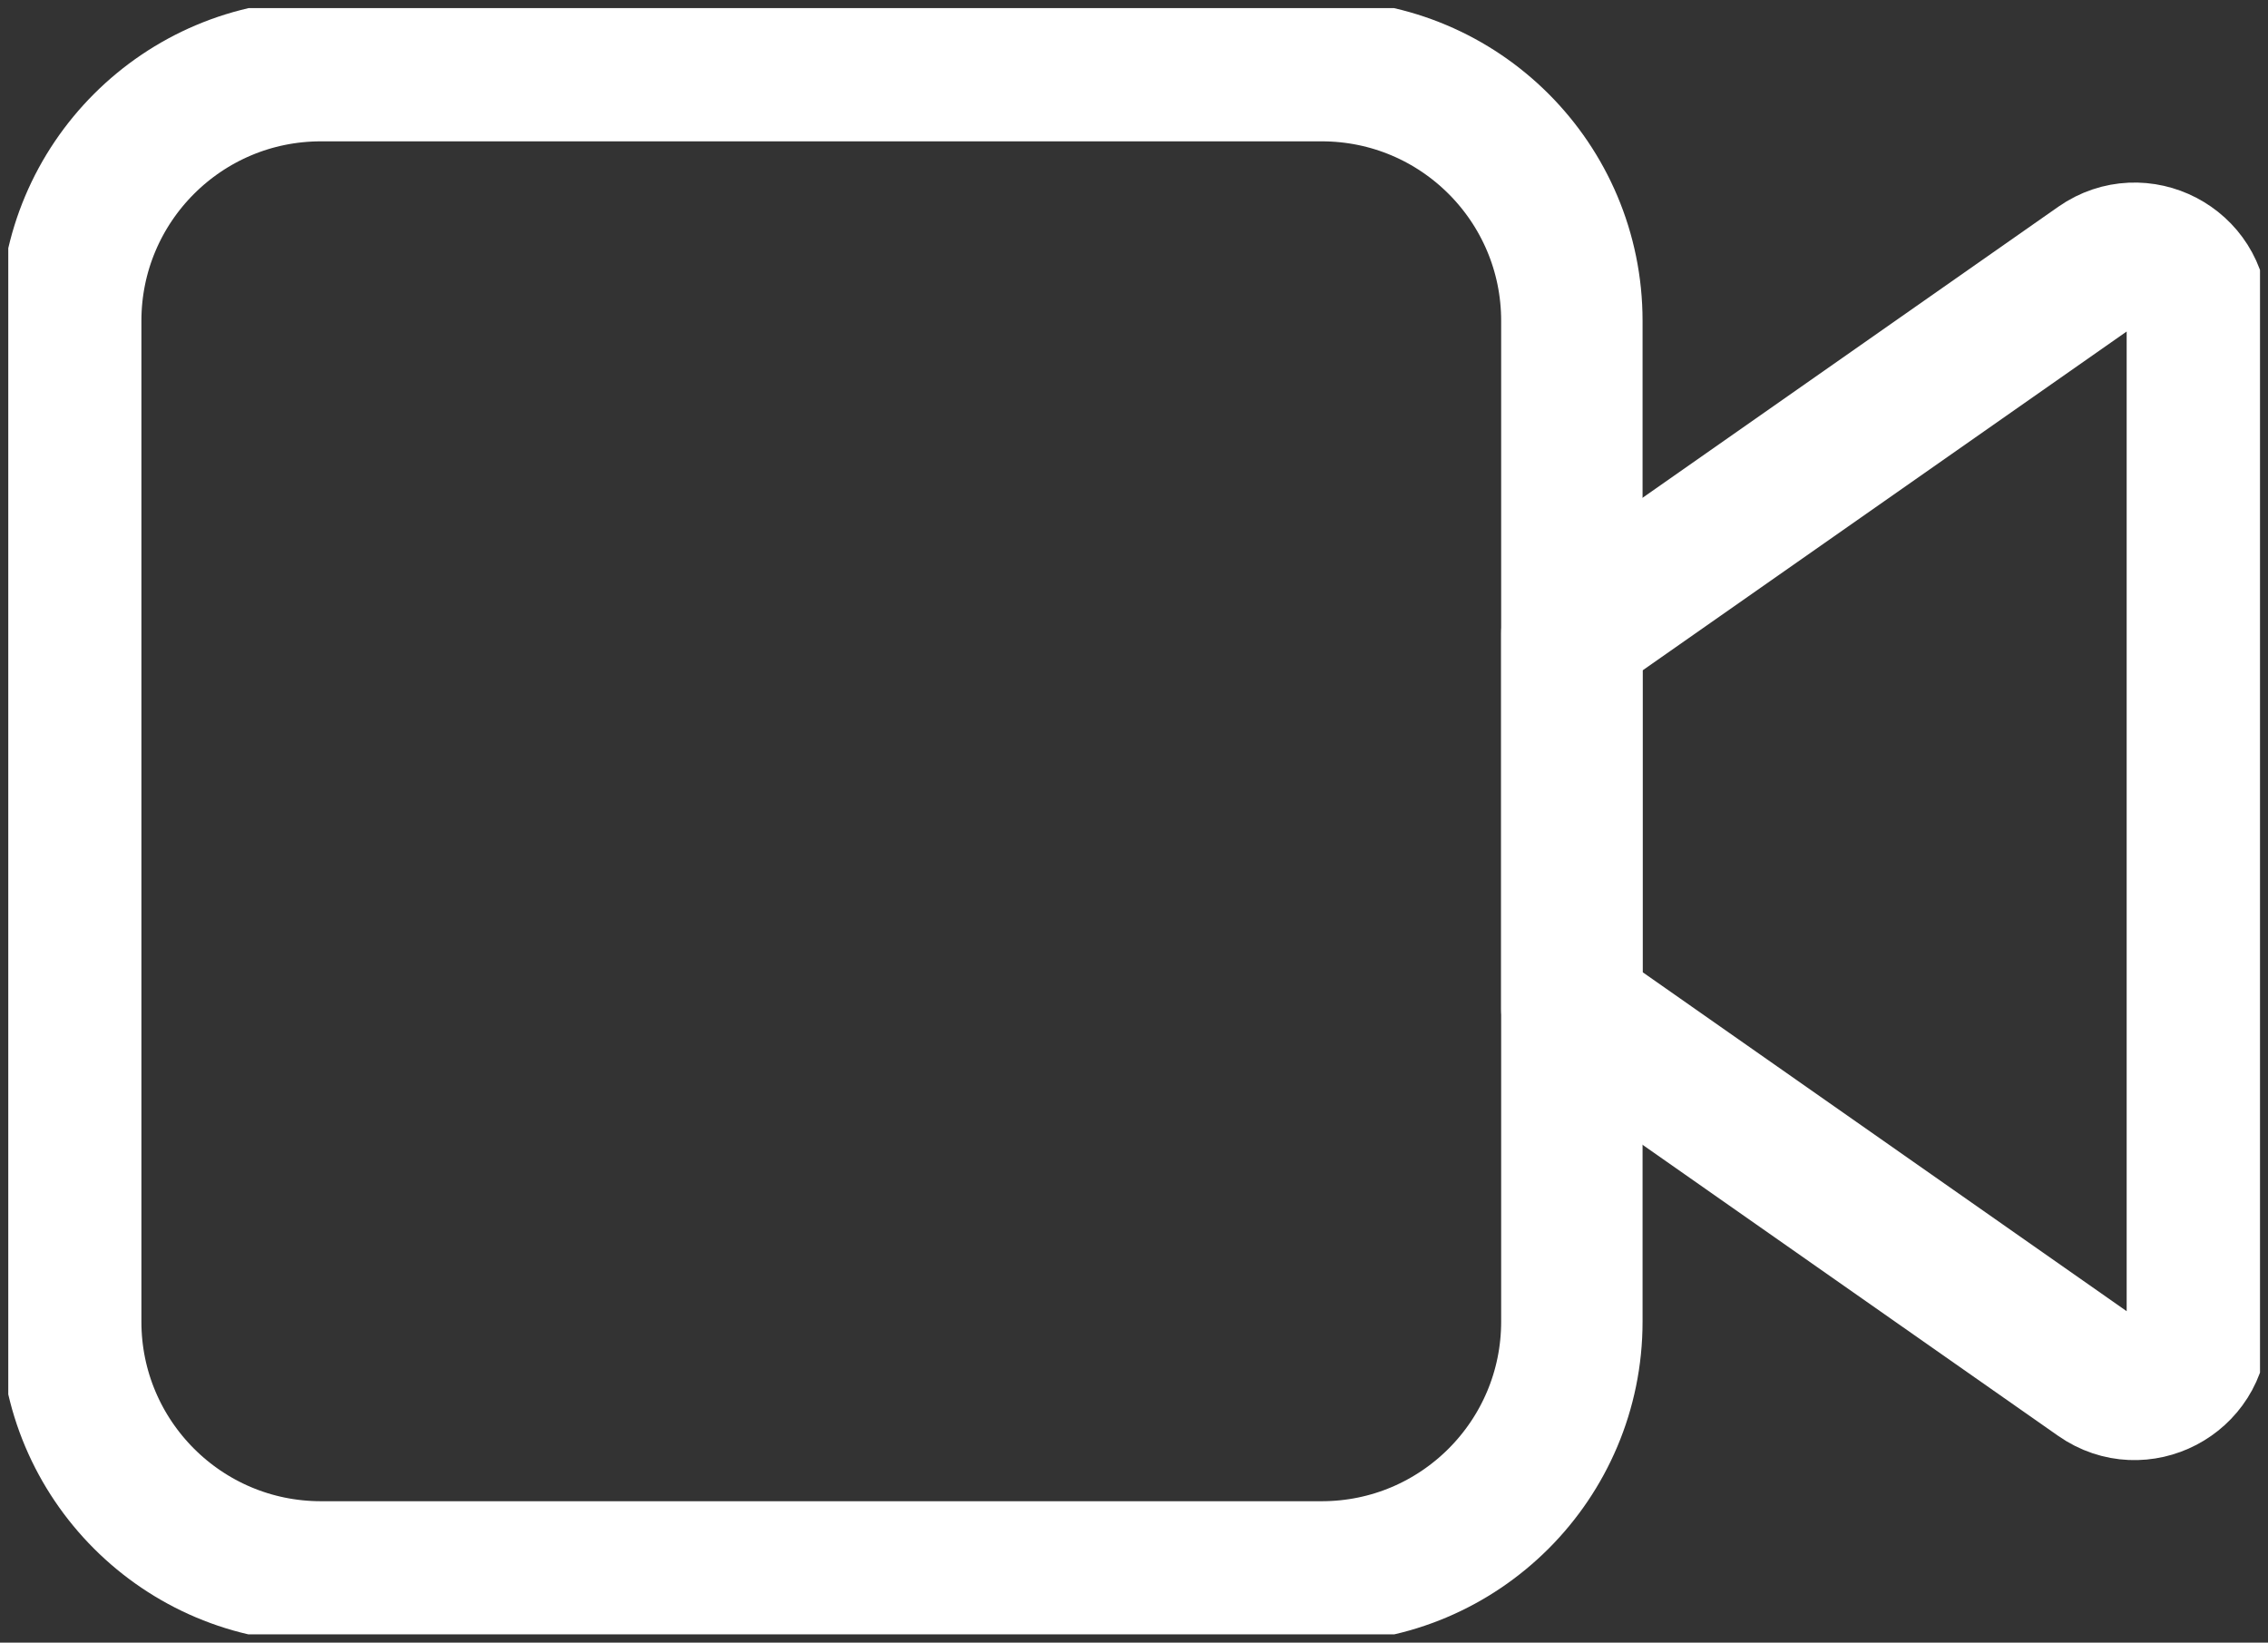
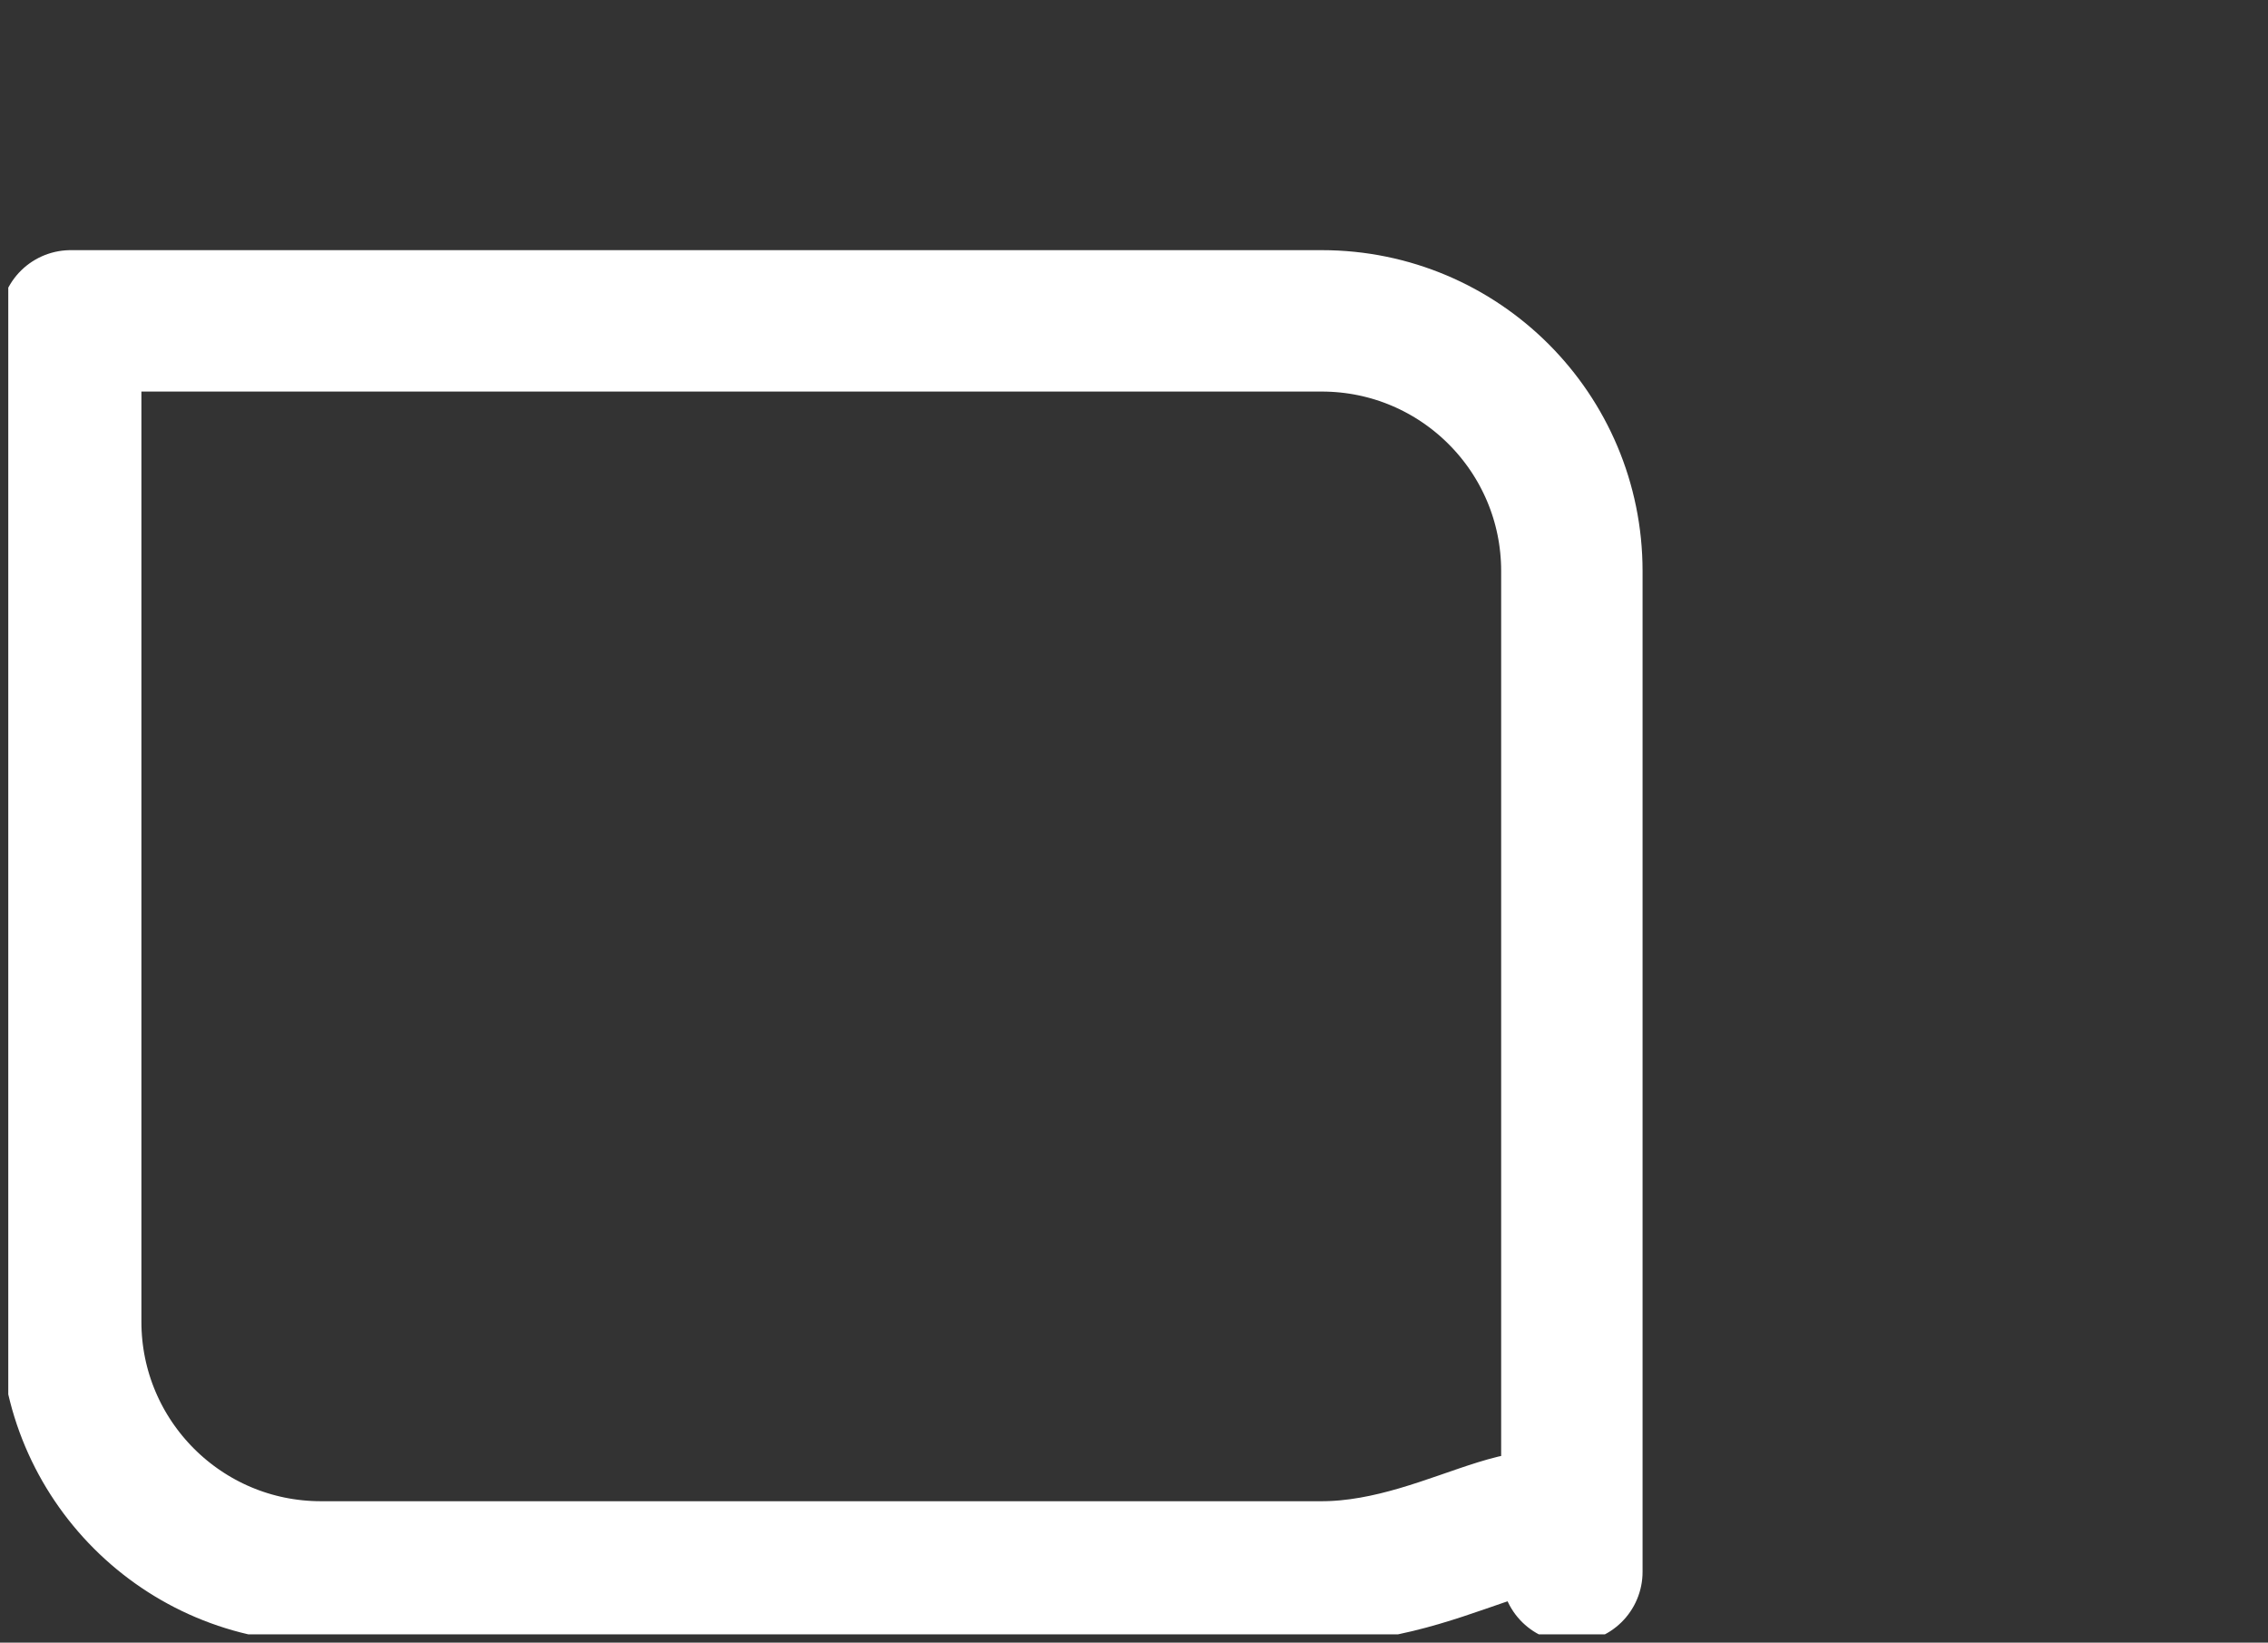
<svg xmlns="http://www.w3.org/2000/svg" xmlns:xlink="http://www.w3.org/1999/xlink" version="1.1" id="Layer_1" x="0px" y="0px" width="32.078px" height="23.232px" viewBox="1.016 0.718 32.078 23.232" enable-background="new 1.016 0.718 32.078 23.232" xml:space="preserve">
  <rect x="1.016" y="0.718" width="32.078" height="23.232" fill="#333333" stroke="none" />
  <g>
    <g>
      <defs>
        <rect id="SVGID_1_" x="1.133" y="0.833" width="31.848" height="23" />
      </defs>
      <clipPath id="SVGID_2_">
        <use xlink:href="#SVGID_1_" overflow="visible" />
      </clipPath>
-       <path clip-path="url(#SVGID_2_)" fill="none" stroke="#fff" stroke-width="2" stroke-linejoin="round" stroke-miterlimit="10" d="    M19.71,22.95H5.555c-1.955,0-3.539-1.585-3.539-3.539V5.256c0-1.954,1.584-3.539,3.539-3.539H19.71    c1.955,0,3.538,1.584,3.538,3.539v14.154C23.248,21.365,21.665,22.95,19.71,22.95z" />
+       <path clip-path="url(#SVGID_2_)" fill="none" stroke="#fff" stroke-width="2" stroke-linejoin="round" stroke-miterlimit="10" d="    M19.71,22.95H5.555c-1.955,0-3.539-1.585-3.539-3.539V5.256H19.71    c1.955,0,3.538,1.584,3.538,3.539v14.154C23.248,21.365,21.665,22.95,19.71,22.95z" />
    </g>
    <g>
      <defs>
-         <rect id="SVGID_3_" x="1.133" y="0.833" width="31.848" height="23" />
-       </defs>
+         </defs>
      <clipPath id="SVGID_4_">
        <use xlink:href="#SVGID_3_" overflow="visible" />
      </clipPath>
      <path clip-path="url(#SVGID_4_)" fill="none" stroke="#fff" stroke-width="2" stroke-linejoin="round" stroke-miterlimit="10" d="    M23.248,14.988l7.454,5.22c0.587,0.41,1.393-0.012,1.393-0.727V5.186c0-0.715-0.806-1.135-1.393-0.725l-7.454,5.218V14.988z" />
    </g>
  </g>
</svg>